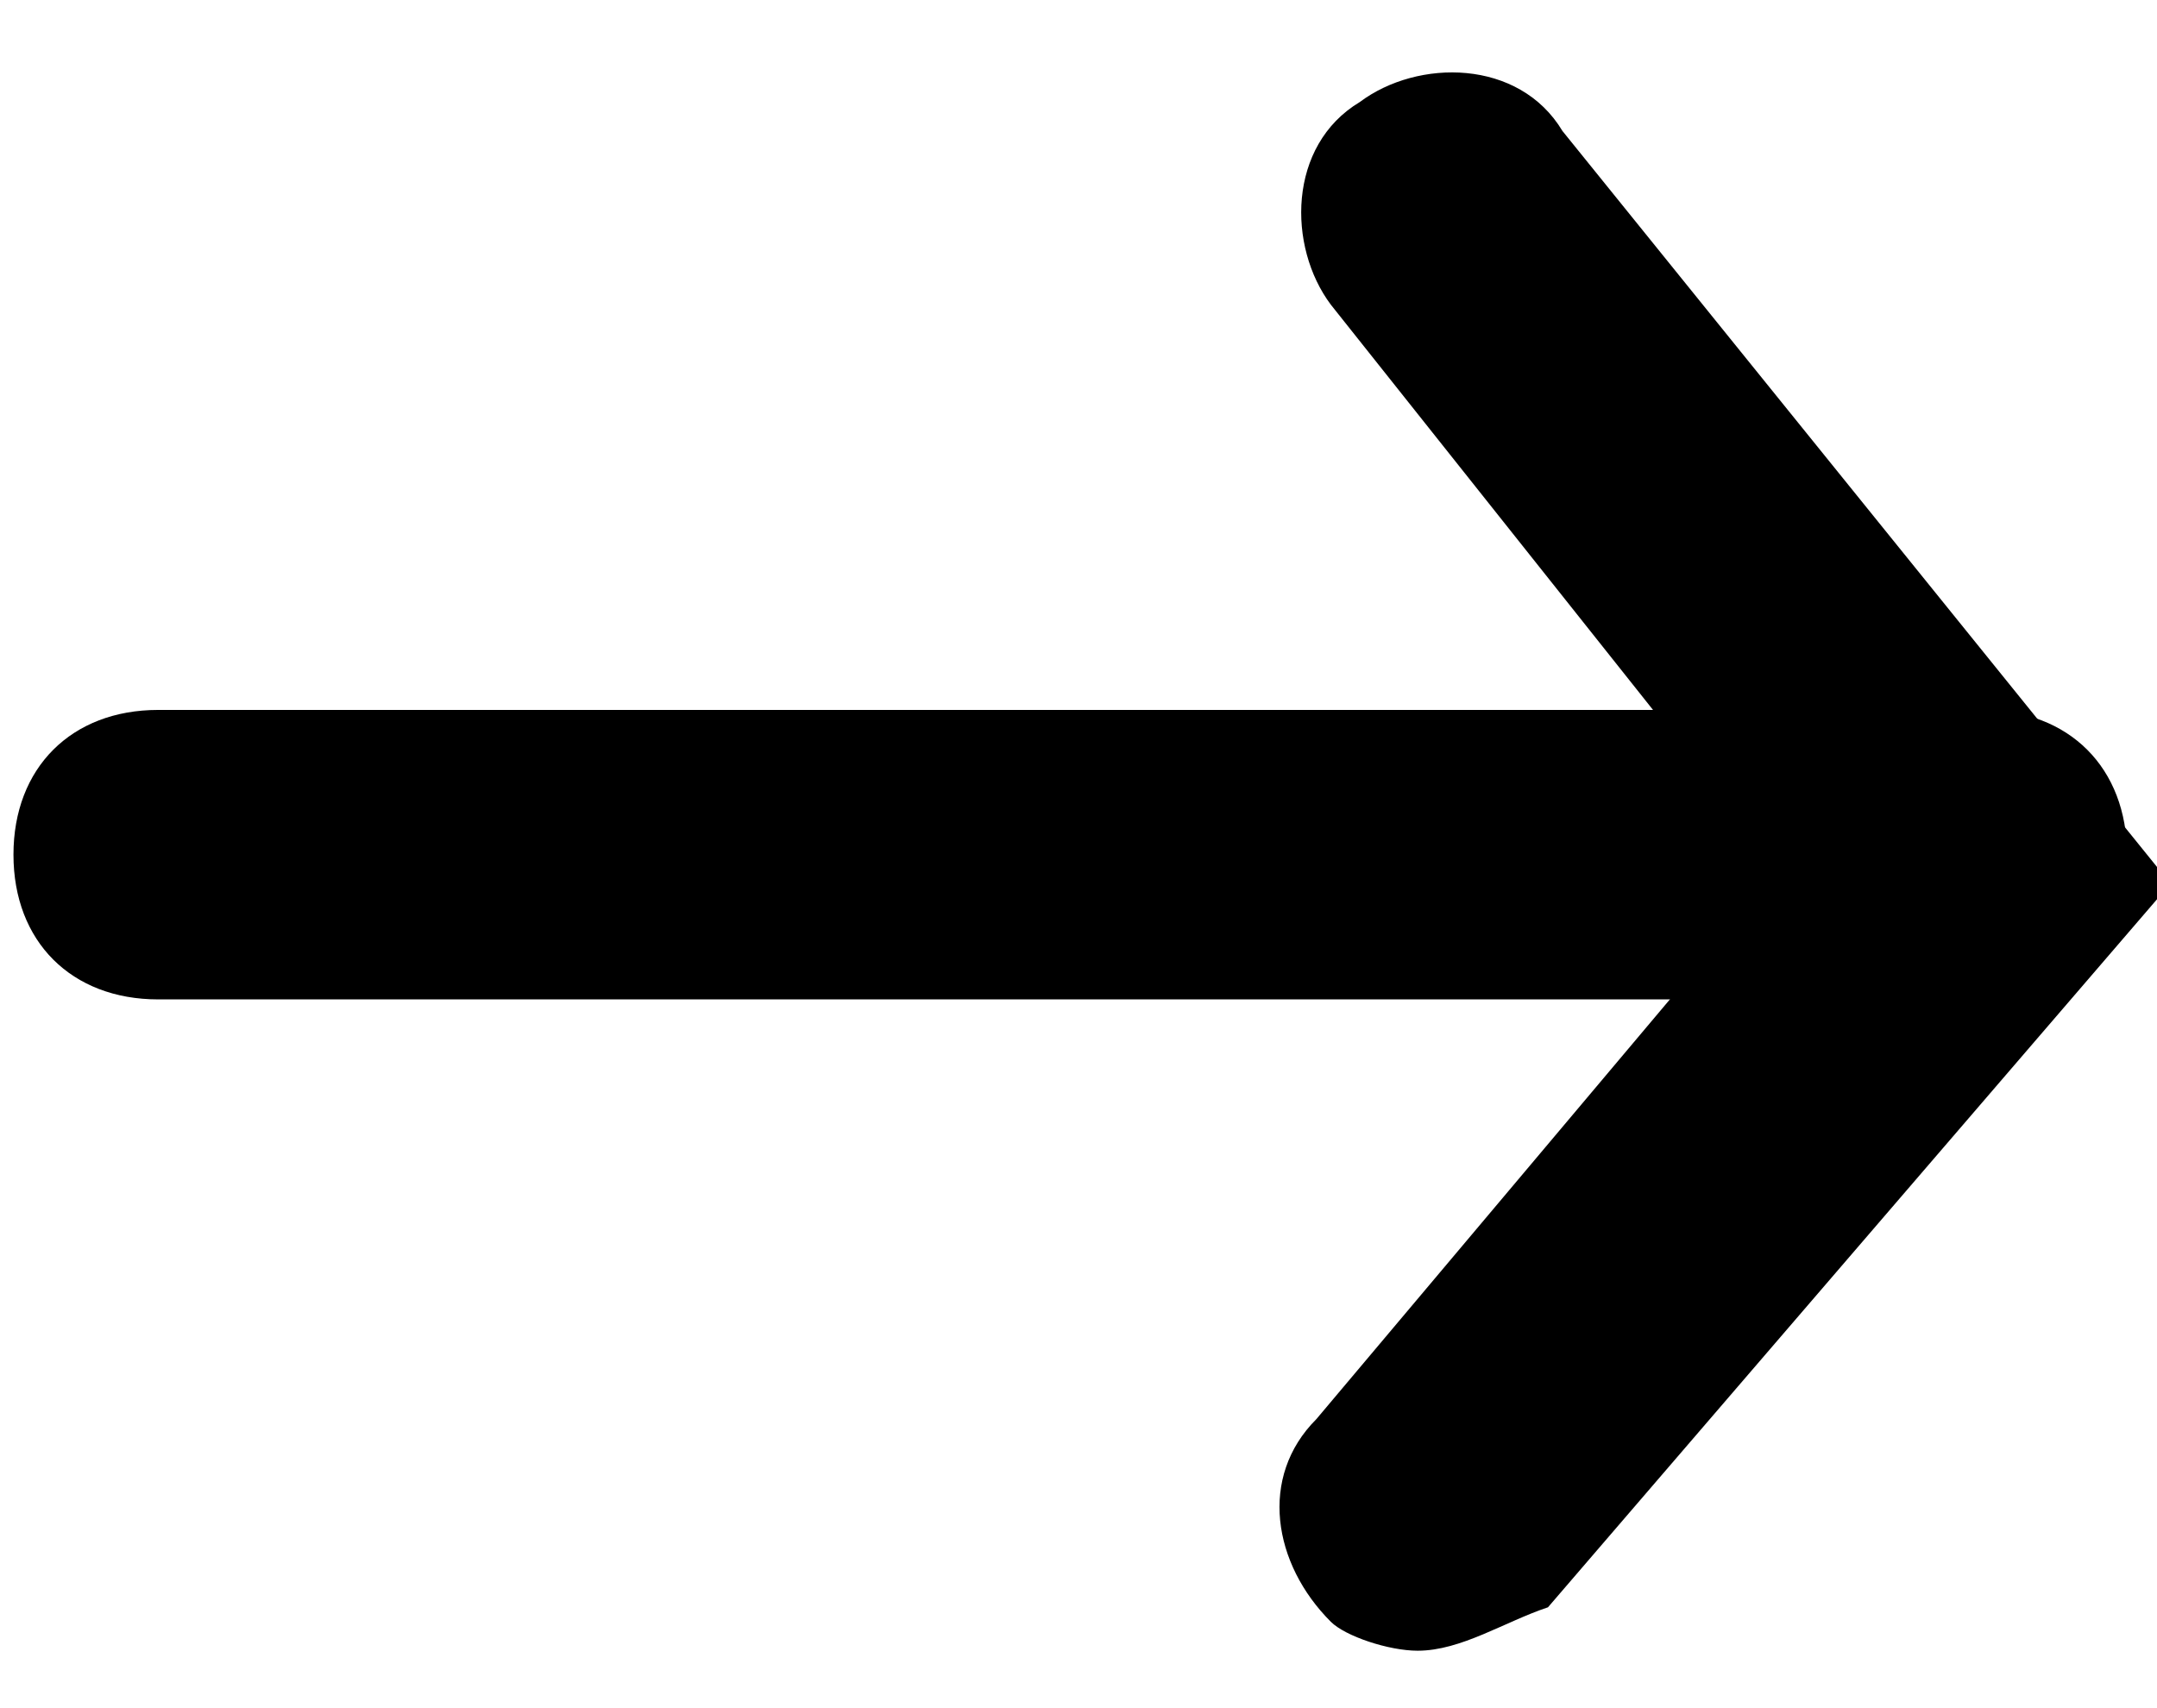
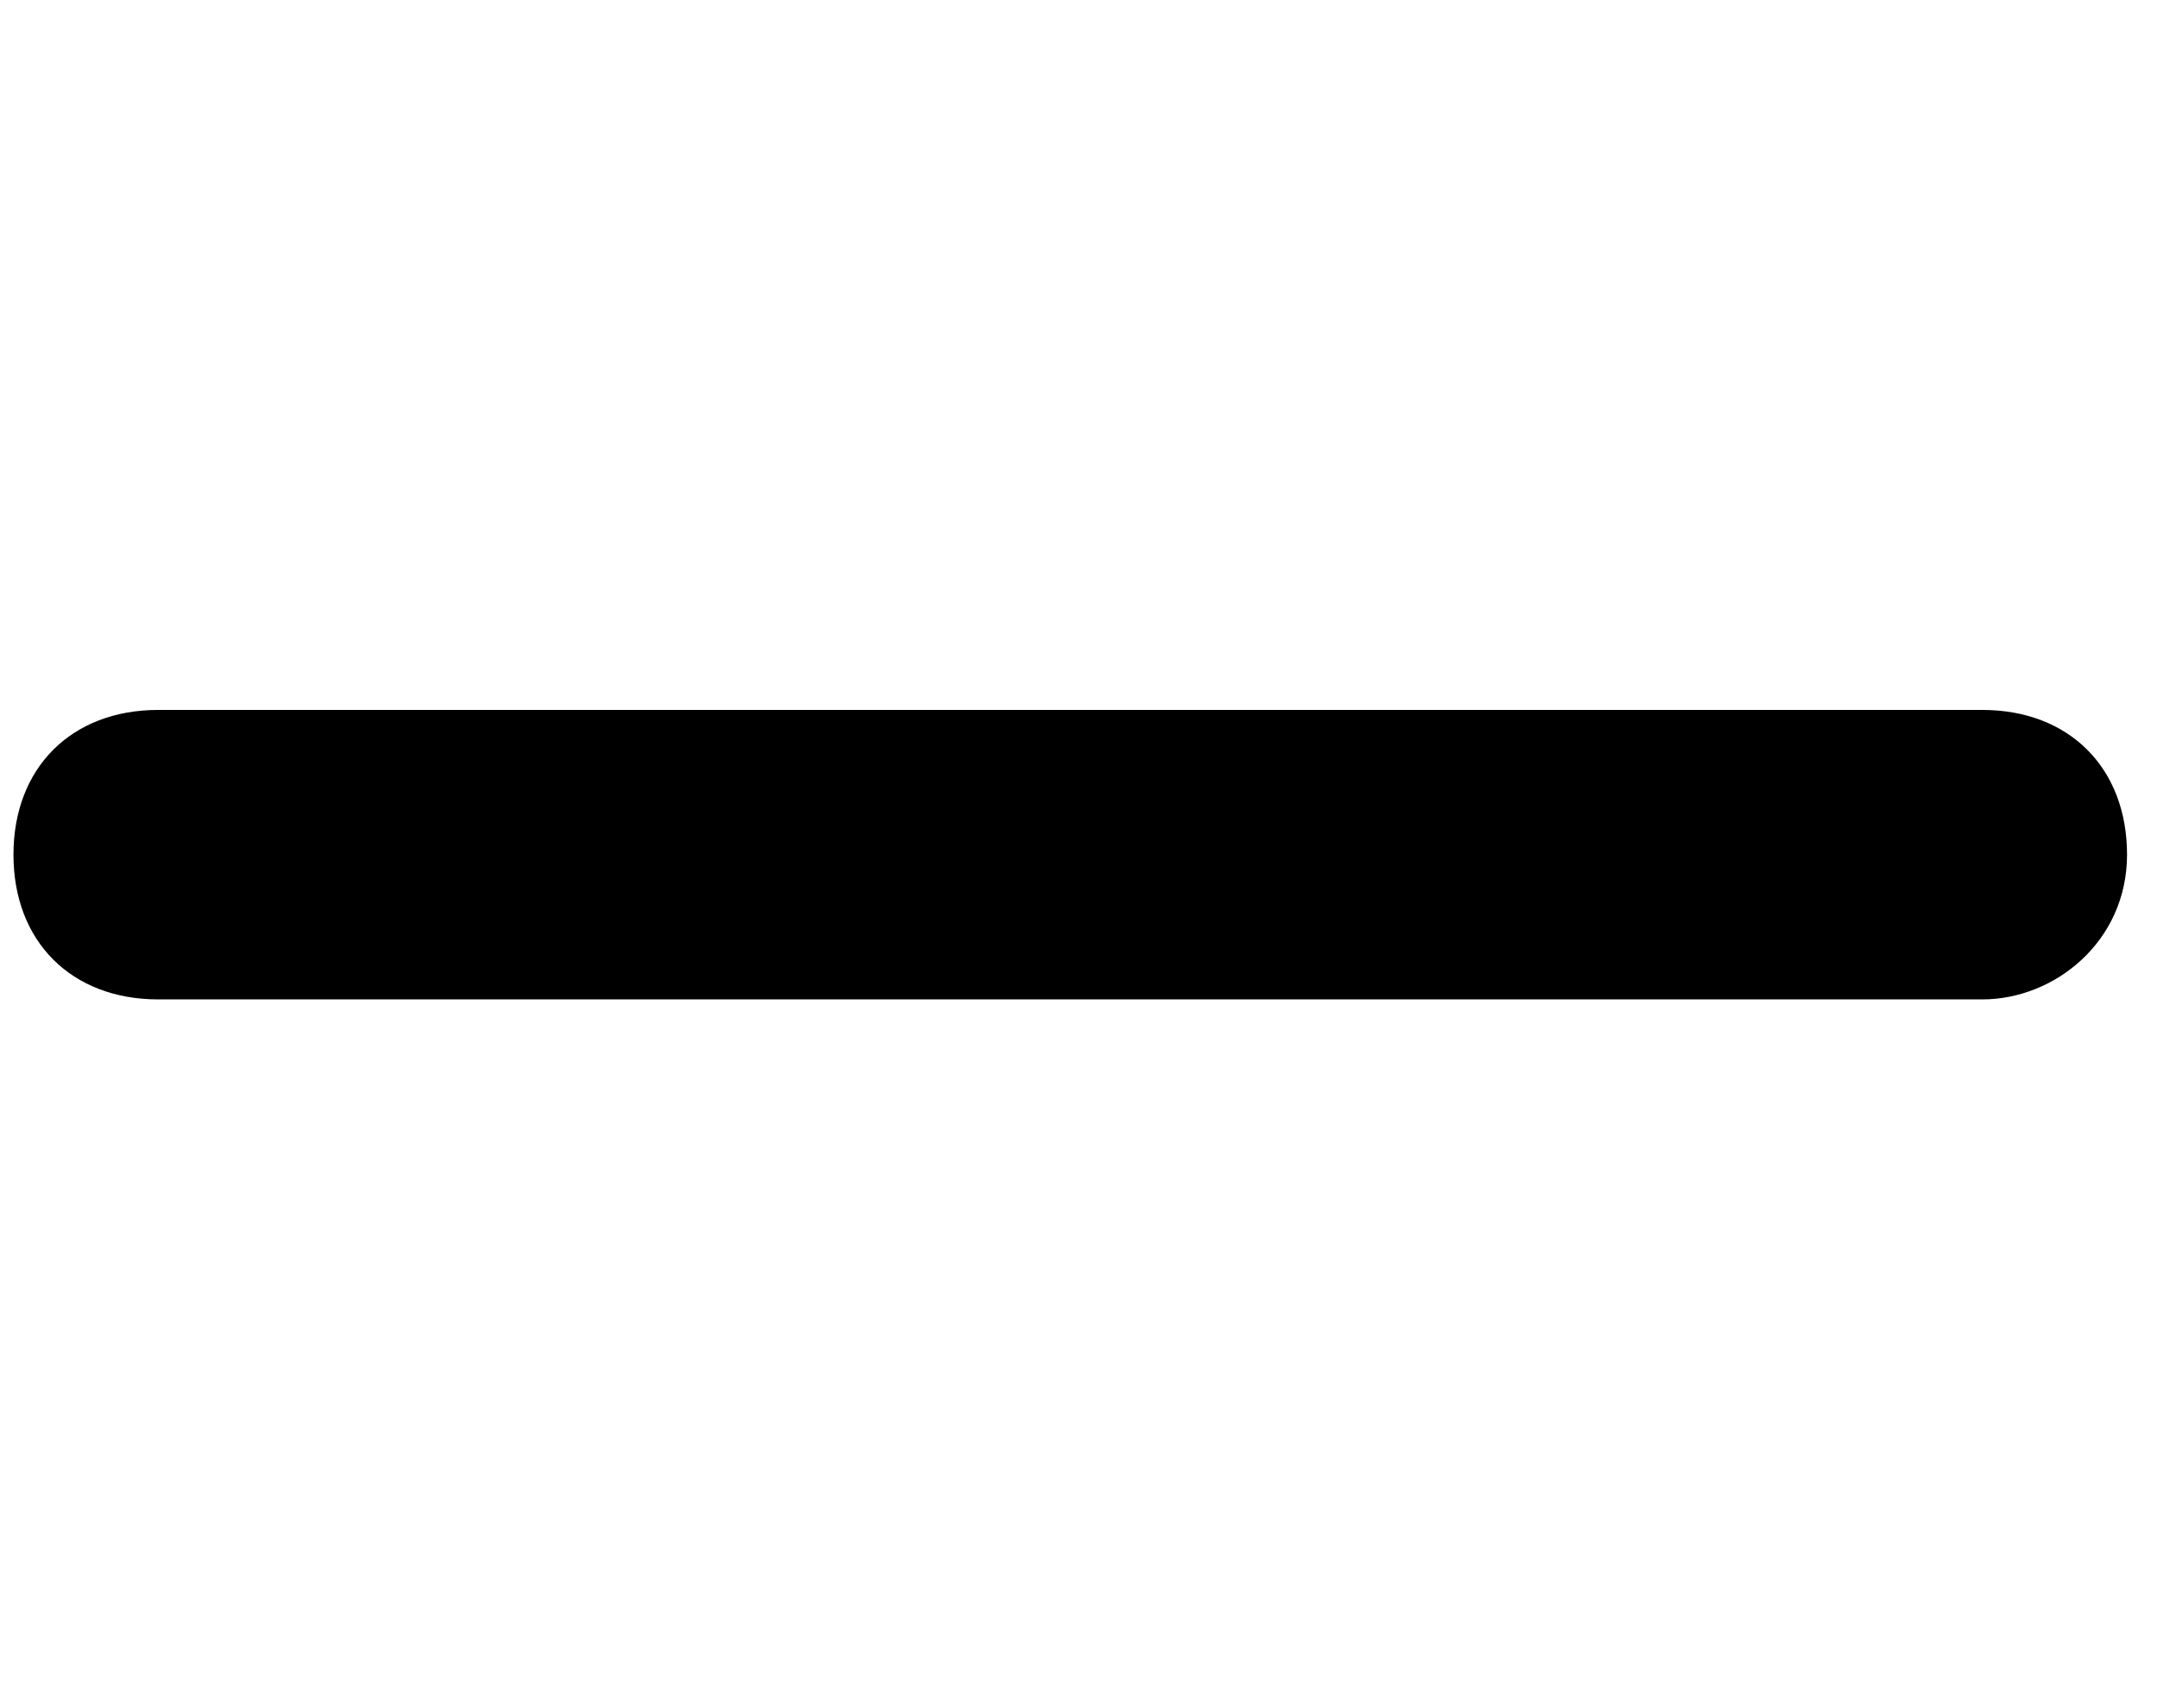
<svg xmlns="http://www.w3.org/2000/svg" version="1.1" id="Layer_1" x="0px" y="0px" viewBox="0 0 14.9 11.8" style="enable-background:new 0 0 14.9 11.8;" xml:space="preserve">
  <g id="Group_9772" transform="translate(4827.193 -2730.095)">
    <path d="M-4813.5,2737h-12.6c-0.6,0-1-0.4-1-1s0.4-1,1-1h12.6c0.6,0,1,0.4,1,1S-4813,2737-4813.5,2737z" />
-     <path d="M-4817.4,2741.5c-0.2,0-0.5-0.1-0.6-0.2c-0.4-0.4-0.5-1-0.1-1.4l3.2-3.8l-3.1-3.9c-0.3-0.4-0.3-1.1,0.2-1.4   c0.4-0.3,1.1-0.3,1.4,0.2l4.2,5.2l-4.3,5C-4816.8,2741.3-4817.1,2741.5-4817.4,2741.5z" />
  </g>
</svg>